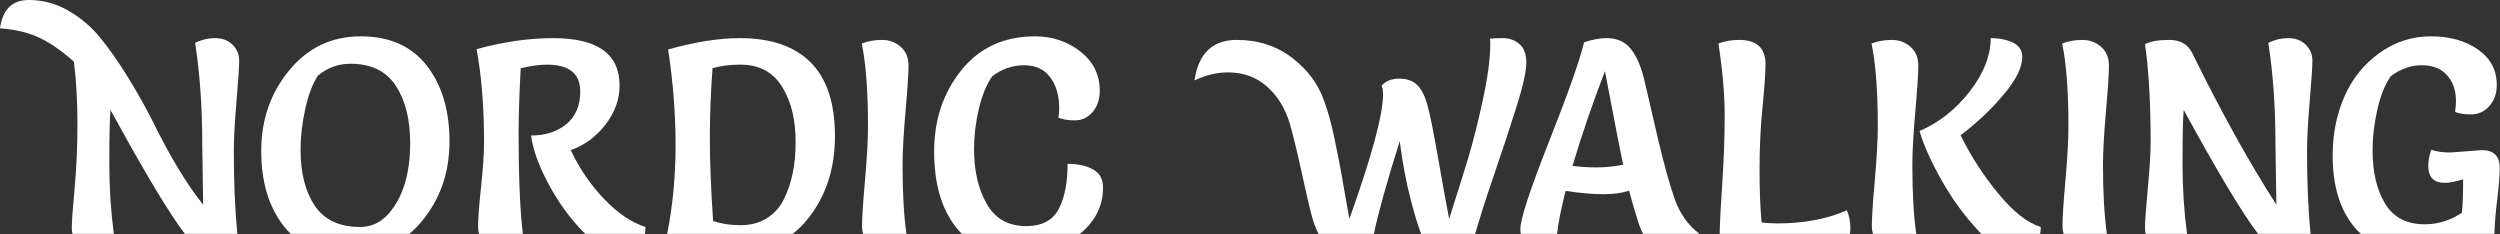
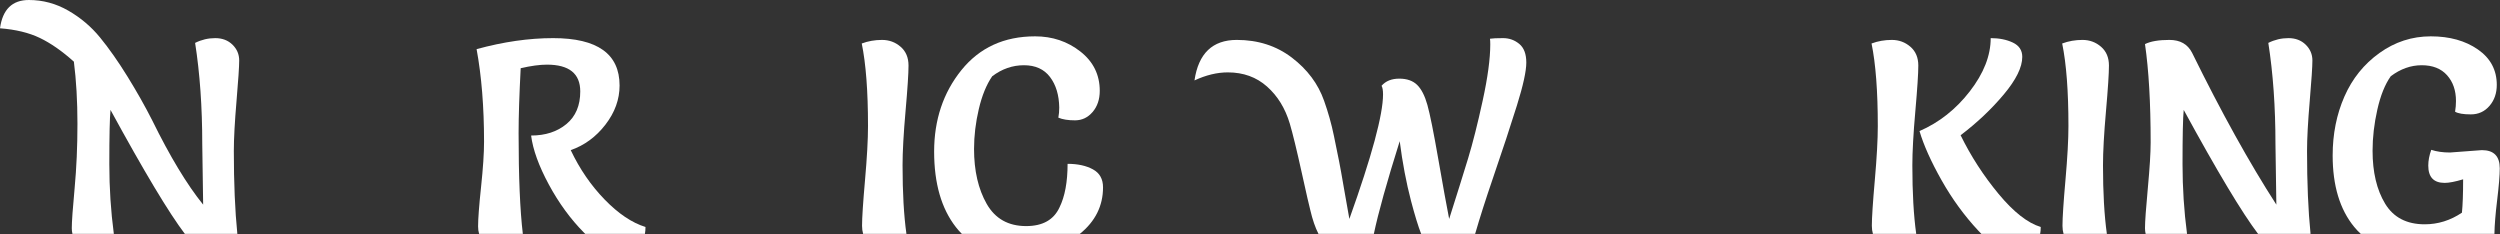
<svg xmlns="http://www.w3.org/2000/svg" width="100%" height="100%" viewBox="0 0 3497 328" version="1.1" xml:space="preserve" style="fill-rule:evenodd;clip-rule:evenodd;stroke-linejoin:round;stroke-miterlimit:2;">
  <rect x="0" y="0" width="3497" height="328" fill="#333333" stroke="none" />
  <g transform="matrix(1,0,0,1,-0.883,-2128.65)">
    <g transform="matrix(1,0,0,1,-370.652,342.593)">
      <g transform="matrix(1,0,0,1,370.652,-342.593)">
        <path d="M102.225,2455.82C101.608,2453.28 101.3,2450.61 101.3,2447.82C101.3,2438.93 102.619,2420.32 105.258,2391.98C107.897,2363.65 109.217,2333.58 109.217,2301.77C109.217,2269.97 107.55,2241.01 104.217,2214.9C87.828,2200.18 71.994,2189.13 56.717,2181.77C41.439,2174.41 22.828,2169.9 0.883,2168.23C4.494,2141.84 17.967,2128.65 41.3,2128.65C60.744,2128.65 79.078,2133.58 96.3,2143.44C113.522,2153.3 128.383,2165.87 140.883,2181.15C153.383,2196.43 166.161,2214.62 179.217,2235.73C192.272,2256.84 203.8,2277.26 213.8,2296.98C238.8,2347.82 262.55,2387.12 285.05,2414.9C284.217,2361.57 283.8,2333.37 283.8,2330.32C283.8,2278.37 280.467,2231.15 273.8,2188.65C282.689,2184.2 292.064,2181.98 301.925,2181.98C311.786,2181.98 319.842,2185.04 326.092,2191.15C332.342,2197.26 335.467,2204.62 335.467,2213.23C335.467,2221.84 334.217,2240.8 331.717,2270.11C329.217,2299.41 327.967,2322.68 327.967,2339.9C327.967,2384.64 329.604,2423.28 332.879,2455.82L259.476,2455.82C237.097,2426.33 202.428,2368.53 155.467,2282.4C154.356,2293.23 153.8,2318.58 153.8,2358.44C153.8,2391.52 155.904,2423.98 160.114,2455.82L102.225,2455.82Z" style="fill:white;fill-rule:nonzero;" />
      </g>
      <g transform="matrix(1,0,0,1,370.652,-342.593)">
-         <path d="M407.659,2455.82C404.23,2452.53 400.998,2448.96 397.967,2445.11C376.856,2418.3 366.3,2383.16 366.3,2339.69C366.3,2296.22 379.356,2258.65 405.467,2226.98C431.578,2195.32 464.842,2179.48 505.258,2179.48C545.675,2179.48 576.508,2193.09 597.758,2220.32C619.008,2247.54 629.633,2282.95 629.633,2326.57C629.633,2370.18 616.578,2407.54 590.467,2438.65C585.114,2445.03 579.458,2450.75 573.496,2455.82L407.659,2455.82ZM574.633,2328.65C574.633,2295.59 567.897,2268.86 554.425,2248.44C540.953,2228.02 519.911,2217.82 491.3,2217.82C474.078,2217.82 458.8,2223.37 445.467,2234.48C437.967,2246.15 432.064,2261.84 427.758,2281.57C423.453,2301.29 421.3,2320.04 421.3,2337.82C421.3,2370.59 427.967,2396.84 441.3,2416.57C454.633,2436.29 475.744,2446.15 504.633,2446.15C520.467,2446.15 533.939,2439.76 545.05,2426.98C564.772,2403.93 574.633,2371.15 574.633,2328.65Z" style="fill:white;fill-rule:nonzero;" />
-       </g>
+         </g>
      <g transform="matrix(1,0,0,1,370.652,-342.593)">
        <path d="M671.04,2455.82C670.102,2452.58 669.633,2449.08 669.633,2445.32C669.633,2434.76 671.022,2416.36 673.8,2390.11C676.578,2363.86 677.967,2342.82 677.967,2326.98C677.967,2278.37 674.494,2235.18 667.55,2197.4C705.05,2187.12 740.744,2181.98 774.633,2181.98C836.578,2181.98 867.55,2204.07 867.55,2248.23C867.55,2267.68 860.953,2285.94 847.758,2303.02C834.564,2320.11 818.383,2331.98 799.217,2338.65C811.717,2365.04 827.55,2388.09 846.717,2407.82C865.883,2427.54 884.911,2440.32 903.8,2446.15C903.8,2449.6 903.532,2452.83 902.995,2455.82L819.521,2455.82C819.004,2455.31 818.486,2454.8 817.967,2454.27C799.078,2435.25 782.619,2412.75 768.592,2386.77C754.564,2360.8 746.3,2337.95 743.8,2318.23C763.8,2318.23 780.258,2312.88 793.175,2302.19C806.092,2291.5 812.55,2276.29 812.55,2256.57C812.55,2231.57 796.994,2219.07 765.883,2219.07C755.883,2219.07 743.661,2220.73 729.217,2224.07C727.272,2261.57 726.3,2291.84 726.3,2314.9C726.3,2375.69 728.275,2422.67 732.224,2455.82L671.04,2455.82Z" style="fill:white;fill-rule:nonzero;" />
      </g>
      <g transform="matrix(1,0,0,1,370.652,-342.593)">
-         <path d="M934.132,2455.82C941.966,2416.21 945.883,2375.21 945.883,2332.82C945.883,2288.37 942.411,2243.37 935.467,2197.82C973.244,2187.26 1006.72,2181.98 1035.88,2181.98C1079.22,2181.98 1112.2,2193.3 1134.84,2215.94C1157.48,2238.58 1168.8,2272.95 1168.8,2319.07C1168.8,2365.18 1155.95,2404 1130.26,2435.52C1123.98,2443.23 1117.1,2450 1109.63,2455.82L934.132,2455.82ZM997.55,2224.07C995.05,2257.95 993.8,2290.8 993.8,2322.61C993.8,2354.41 995.328,2392.82 998.383,2437.82C1009.77,2441.7 1022.55,2443.65 1036.72,2443.65C1050.88,2443.65 1063.17,2440.38 1073.59,2433.86C1084.01,2427.33 1091.99,2418.37 1097.55,2406.98C1108.38,2385.32 1113.8,2358.79 1113.8,2327.4C1113.8,2297.12 1107.97,2272.12 1096.3,2252.4C1083.52,2230.18 1063.66,2219.07 1036.72,2219.07C1021.99,2219.07 1008.94,2220.73 997.55,2224.07Z" style="fill:white;fill-rule:nonzero;" />
-       </g>
+         </g>
      <g transform="matrix(1,0,0,1,370.652,-342.593)">
        <path d="M1208.22,2455.82C1207.22,2452.36 1206.72,2448.58 1206.72,2444.48C1206.72,2433.37 1208.11,2412.05 1210.88,2380.52C1213.66,2349 1215.05,2323.79 1215.05,2304.9C1215.05,2256.29 1212.13,2217.82 1206.3,2189.48C1215.19,2186.15 1224.63,2184.48 1234.63,2184.48C1244.63,2184.48 1253.31,2187.68 1260.67,2194.07C1268.04,2200.45 1271.72,2209.2 1271.72,2220.32C1271.72,2231.43 1270.33,2252.75 1267.55,2284.27C1264.77,2315.8 1263.38,2341.01 1263.38,2359.9C1263.38,2398.15 1265.19,2430.12 1268.8,2455.82L1208.22,2455.82Z" style="fill:white;fill-rule:nonzero;" />
      </g>
      <g transform="matrix(1,0,0,1,370.652,-342.593)">
        <path d="M1346.35,2455.82C1343.39,2452.89 1340.6,2449.73 1337.97,2446.36C1317.69,2420.38 1307.55,2385.18 1307.55,2340.73C1307.55,2296.29 1320.26,2258.3 1345.67,2226.77C1371.09,2195.25 1405.47,2179.48 1448.8,2179.48C1472.97,2179.48 1494.08,2186.57 1512.13,2200.73C1530.19,2214.9 1539.22,2233.23 1539.22,2255.73C1539.22,2267.68 1535.88,2277.54 1529.22,2285.32C1522.55,2293.09 1514.36,2296.98 1504.63,2296.98C1494.91,2296.98 1487.13,2295.73 1481.3,2293.23C1482.13,2288.79 1482.55,2284.07 1482.55,2279.07C1482.27,2261.57 1477.97,2247.33 1469.63,2236.36C1461.3,2225.38 1449.15,2219.9 1433.17,2219.9C1417.2,2219.9 1402.41,2225.04 1388.8,2235.32C1380.74,2246.98 1374.49,2262.26 1370.05,2281.15C1365.61,2300.04 1363.38,2318.65 1363.38,2336.98C1363.38,2367.54 1369.29,2393.16 1381.09,2413.86C1392.9,2434.55 1411.3,2444.9 1436.3,2444.9C1459.36,2444.9 1474.91,2436.15 1482.97,2418.65C1490.47,2403.37 1494.22,2383.09 1494.22,2357.82C1508.38,2357.82 1520.19,2360.38 1529.63,2365.52C1539.08,2370.66 1543.8,2379.07 1543.8,2390.73C1543.8,2416.64 1532.98,2438.34 1511.33,2455.82L1346.35,2455.82Z" style="fill:white;fill-rule:nonzero;" />
      </g>
      <g transform="matrix(1,0,0,1,370.652,-342.593)">
        <path d="M1845.17,2455.82C1840.61,2446.84 1836.82,2435.84 1833.8,2422.82C1832.41,2417.82 1828.31,2399.9 1821.51,2369.07C1814.7,2338.23 1809.22,2315.73 1805.05,2301.57C1798.66,2280.18 1788.04,2262.88 1773.17,2249.69C1758.31,2236.5 1740.05,2229.9 1718.38,2229.9C1703.38,2229.9 1687.83,2233.65 1671.72,2241.15C1677.27,2203.37 1696.99,2184.48 1730.88,2184.48C1760.61,2184.48 1786.3,2192.75 1807.97,2209.27C1829.63,2225.8 1844.63,2245.87 1852.97,2269.48C1858.8,2285.87 1863.38,2302.19 1866.72,2318.44C1870.05,2334.69 1872.48,2346.63 1874.01,2354.27C1875.54,2361.91 1877.9,2375.04 1881.09,2393.65C1884.29,2412.26 1886.72,2426.01 1888.38,2434.9C1919.77,2347.12 1935.47,2289.07 1935.47,2260.73C1935.47,2254.9 1934.77,2250.87 1933.38,2248.65C1939.22,2241.98 1947.48,2238.65 1958.17,2238.65C1968.87,2238.65 1977.2,2241.57 1983.17,2247.4C1989.15,2253.23 1993.94,2262.61 1997.55,2275.52C2001.16,2288.44 2006.23,2313.65 2012.76,2351.15C2019.29,2388.65 2024.36,2416.57 2027.97,2434.9C2039.08,2399.9 2047.9,2371.7 2054.43,2350.32C2060.95,2328.93 2067.76,2301.98 2074.84,2269.48C2081.93,2236.98 2085.47,2210.73 2085.47,2190.73C2085.47,2187.12 2085.33,2184.48 2085.05,2182.82C2088.66,2182.26 2094.77,2181.98 2103.38,2181.98C2111.99,2181.98 2119.56,2184.69 2126.09,2190.11C2132.62,2195.52 2135.88,2204.2 2135.88,2216.15C2135.88,2228.09 2131.51,2248.09 2122.76,2276.15C2114.01,2304.2 2102.76,2338.3 2089.01,2378.44C2079.07,2407.46 2070.83,2433.26 2064.3,2455.82L1988.8,2455.82C1984.59,2445.03 1979.87,2429.65 1974.63,2409.69C1967.97,2384.27 1962.69,2356.43 1958.8,2326.15C1940.76,2383.49 1928.7,2426.71 1922.62,2455.82L1845.17,2455.82Z" style="fill:white;fill-rule:nonzero;" />
      </g>
      <g transform="matrix(1,0,0,1,370.652,-342.593)">
-         <path d="M2128.11,2455.82C2127.74,2453.7 2127.55,2451.45 2127.55,2449.07C2127.55,2435.18 2140.88,2394.48 2167.55,2326.98C2194.22,2259.48 2210.61,2213.09 2216.72,2187.82C2228.38,2183.93 2238.94,2181.98 2248.38,2181.98C2262.83,2181.98 2274.08,2187.05 2282.13,2197.19C2290.19,2207.33 2296.44,2221.7 2300.88,2240.32C2302.27,2245.87 2305.12,2258.09 2309.43,2276.98C2313.73,2295.87 2317.27,2311.15 2320.05,2322.82C2328.66,2359.2 2336.51,2387.4 2343.59,2407.4C2350.68,2427.4 2361.99,2443.37 2377.55,2455.32C2377.48,2455.49 2377.41,2455.65 2377.34,2455.82L2299.19,2455.82C2296.4,2450.37 2293.91,2444.09 2291.72,2436.98C2287.27,2422.82 2283.24,2408.93 2279.63,2395.32C2269.91,2398.65 2257.9,2400.32 2243.59,2400.32C2229.29,2400.32 2211.72,2398.79 2190.88,2395.73C2184.62,2420.17 2180.64,2440.2 2178.93,2455.82L2128.11,2455.82ZM2200.47,2360.73C2211.58,2362.12 2222.9,2362.82 2234.43,2362.82C2245.95,2362.82 2258.24,2361.57 2271.3,2359.07C2268.8,2347.68 2260.33,2304.07 2245.88,2228.23C2228.66,2272.95 2213.52,2317.12 2200.47,2360.73Z" style="fill:white;fill-rule:nonzero;" />
-       </g>
+         </g>
      <g transform="matrix(1,0,0,1,370.652,-342.593)">
-         <path d="M2406.36,2455.82C2406.62,2440.72 2407.78,2417.91 2409.84,2387.4C2412.2,2352.4 2413.38,2320.11 2413.38,2290.52C2413.38,2260.94 2410.47,2227.26 2404.63,2189.48C2413.52,2186.15 2423.11,2184.48 2433.38,2184.48C2458.11,2184.48 2470.47,2195.73 2470.47,2218.23C2470.47,2230.45 2469.08,2250.52 2466.3,2278.44C2463.52,2306.36 2462.13,2335.32 2462.13,2365.32C2462.13,2395.32 2463.11,2420.18 2465.05,2439.9C2472.55,2440.73 2480.05,2441.15 2487.55,2441.15C2524.22,2441.15 2556.44,2435.04 2584.22,2422.82C2587.55,2430.32 2589.22,2438.79 2589.22,2448.23C2589.22,2450.87 2588.96,2453.39 2588.46,2455.82L2406.36,2455.82Z" style="fill:white;fill-rule:nonzero;" />
-       </g>
+         </g>
      <g transform="matrix(1,0,0,1,370.652,-342.593)">
        <path d="M2620.72,2455.82C2619.72,2452.36 2619.22,2448.58 2619.22,2444.48C2619.22,2433.37 2620.61,2412.05 2623.38,2380.52C2626.16,2349 2627.55,2323.79 2627.55,2304.9C2627.55,2256.29 2624.63,2217.82 2618.8,2189.48C2627.69,2186.15 2637.13,2184.48 2647.13,2184.48C2657.13,2184.48 2665.81,2187.68 2673.18,2194.07C2680.54,2200.45 2684.22,2209.2 2684.22,2220.32C2684.22,2231.43 2682.83,2252.75 2680.05,2284.27C2677.27,2315.8 2675.88,2341.01 2675.88,2359.9C2675.88,2398.15 2677.69,2430.12 2681.3,2455.82L2620.72,2455.82ZM2772.47,2455.82C2771.05,2454.39 2769.62,2452.9 2768.18,2451.36C2748.59,2430.38 2731.44,2406.84 2716.72,2380.73C2701.99,2354.62 2691.72,2331.7 2685.88,2311.98C2713.38,2300.04 2736.86,2281.5 2756.3,2256.36C2775.74,2231.22 2785.47,2206.43 2785.47,2181.98C2797.41,2181.98 2807.76,2184.07 2816.51,2188.23C2825.26,2192.4 2829.63,2199.07 2829.63,2208.23C2829.63,2222.68 2821.02,2240.18 2803.8,2260.73C2786.58,2281.29 2766.44,2300.32 2743.38,2317.82C2757.83,2347.26 2775.54,2374.62 2796.51,2399.9C2817.48,2425.18 2837.13,2440.59 2855.47,2446.15C2855.47,2449.6 2855.2,2452.83 2854.66,2455.82L2772.47,2455.82Z" style="fill:white;fill-rule:nonzero;" />
      </g>
      <g transform="matrix(1,0,0,1,370.652,-342.593)">
        <path d="M2887.39,2455.82C2886.39,2452.36 2885.88,2448.58 2885.88,2444.48C2885.88,2433.37 2887.27,2412.05 2890.05,2380.52C2892.83,2349 2894.22,2323.79 2894.22,2304.9C2894.22,2256.29 2891.3,2217.82 2885.47,2189.48C2894.36,2186.15 2903.8,2184.48 2913.8,2184.48C2923.8,2184.48 2932.48,2187.68 2939.84,2194.07C2947.2,2200.45 2950.88,2209.2 2950.88,2220.32C2950.88,2231.43 2949.49,2252.75 2946.72,2284.27C2943.94,2315.8 2942.55,2341.01 2942.55,2359.9C2942.55,2398.15 2944.36,2430.12 2947.97,2455.82L2887.39,2455.82Z" style="fill:white;fill-rule:nonzero;" />
      </g>
      <g transform="matrix(1,0,0,1,370.652,-342.593)">
        <path d="M3002.22,2455.82C3001.61,2453.28 3001.3,2450.61 3001.3,2447.82C3001.3,2438.93 3002.62,2420.32 3005.26,2391.98C3007.9,2363.65 3009.22,2342.26 3009.22,2327.82C3009.22,2272.54 3006.58,2226.7 3001.3,2190.32C3009.08,2186.43 3020.47,2184.48 3035.47,2184.48C3050.47,2184.48 3061.02,2190.45 3067.13,2202.4C3108.24,2286.01 3147.55,2356.84 3185.05,2414.9C3184.22,2361.57 3183.8,2333.37 3183.8,2330.32C3183.8,2278.37 3180.47,2231.15 3173.8,2188.65C3182.69,2184.2 3192.06,2181.98 3201.93,2181.98C3211.79,2181.98 3219.84,2185.04 3226.09,2191.15C3232.34,2197.26 3235.47,2204.62 3235.47,2213.23C3235.47,2221.84 3234.22,2240.8 3231.72,2270.11C3229.22,2299.41 3227.97,2322.68 3227.97,2339.9C3227.97,2384.64 3229.6,2423.28 3232.88,2455.82L3159.48,2455.82C3137.1,2426.33 3102.43,2368.53 3055.47,2282.4C3054.36,2293.23 3053.8,2318.58 3053.8,2358.44C3053.8,2391.52 3055.9,2423.98 3060.11,2455.82L3002.22,2455.82Z" style="fill:white;fill-rule:nonzero;" />
      </g>
      <g transform="matrix(1,0,0,1,370.652,-342.593)">
        <path d="M3303.17,2455.82C3299.92,2452.84 3296.87,2449.62 3294.01,2446.15C3273.87,2421.7 3263.8,2388.37 3263.8,2346.15C3263.8,2316.15 3269.29,2288.65 3280.26,2263.65C3291.23,2238.65 3307.55,2218.37 3329.22,2202.82C3350.88,2187.26 3374.84,2179.48 3401.09,2179.48C3427.34,2179.48 3449.29,2185.59 3466.93,2197.82C3484.56,2210.04 3493.38,2226.57 3493.38,2247.4C3493.38,2259.07 3489.98,2268.86 3483.18,2276.77C3476.37,2284.69 3467.69,2288.65 3457.13,2288.65C3446.58,2288.65 3439.22,2287.4 3435.05,2284.9C3435.88,2279.9 3436.3,2274.9 3436.3,2269.9C3436.3,2255.18 3432.13,2243.16 3423.8,2233.86C3415.47,2224.55 3403.66,2219.9 3388.38,2219.9C3373.11,2219.9 3358.66,2225.04 3345.05,2235.32C3336.99,2246.7 3330.74,2262.26 3326.3,2281.98C3321.86,2301.7 3319.63,2320.87 3319.63,2339.48C3319.63,2369.48 3325.47,2394.13 3337.13,2413.44C3348.8,2432.75 3367.27,2442.4 3392.55,2442.4C3411.16,2442.4 3428.52,2436.98 3444.63,2426.15C3445.74,2415.32 3446.3,2399.76 3446.3,2379.48C3435.19,2382.82 3426.58,2384.48 3420.47,2384.48C3405.19,2384.48 3397.55,2376.43 3397.55,2360.32C3397.55,2353.37 3398.94,2346.01 3401.72,2338.23C3409.22,2340.73 3417.97,2341.98 3427.97,2341.98L3472.55,2338.65C3489.22,2338.65 3497.55,2347.12 3497.55,2364.07C3497.55,2373.79 3496.3,2388.93 3493.8,2409.48C3491.53,2428.13 3490.29,2443.58 3490.08,2455.82L3303.17,2455.82Z" style="fill:white;fill-rule:nonzero;" />
      </g>
    </g>
  </g>
</svg>